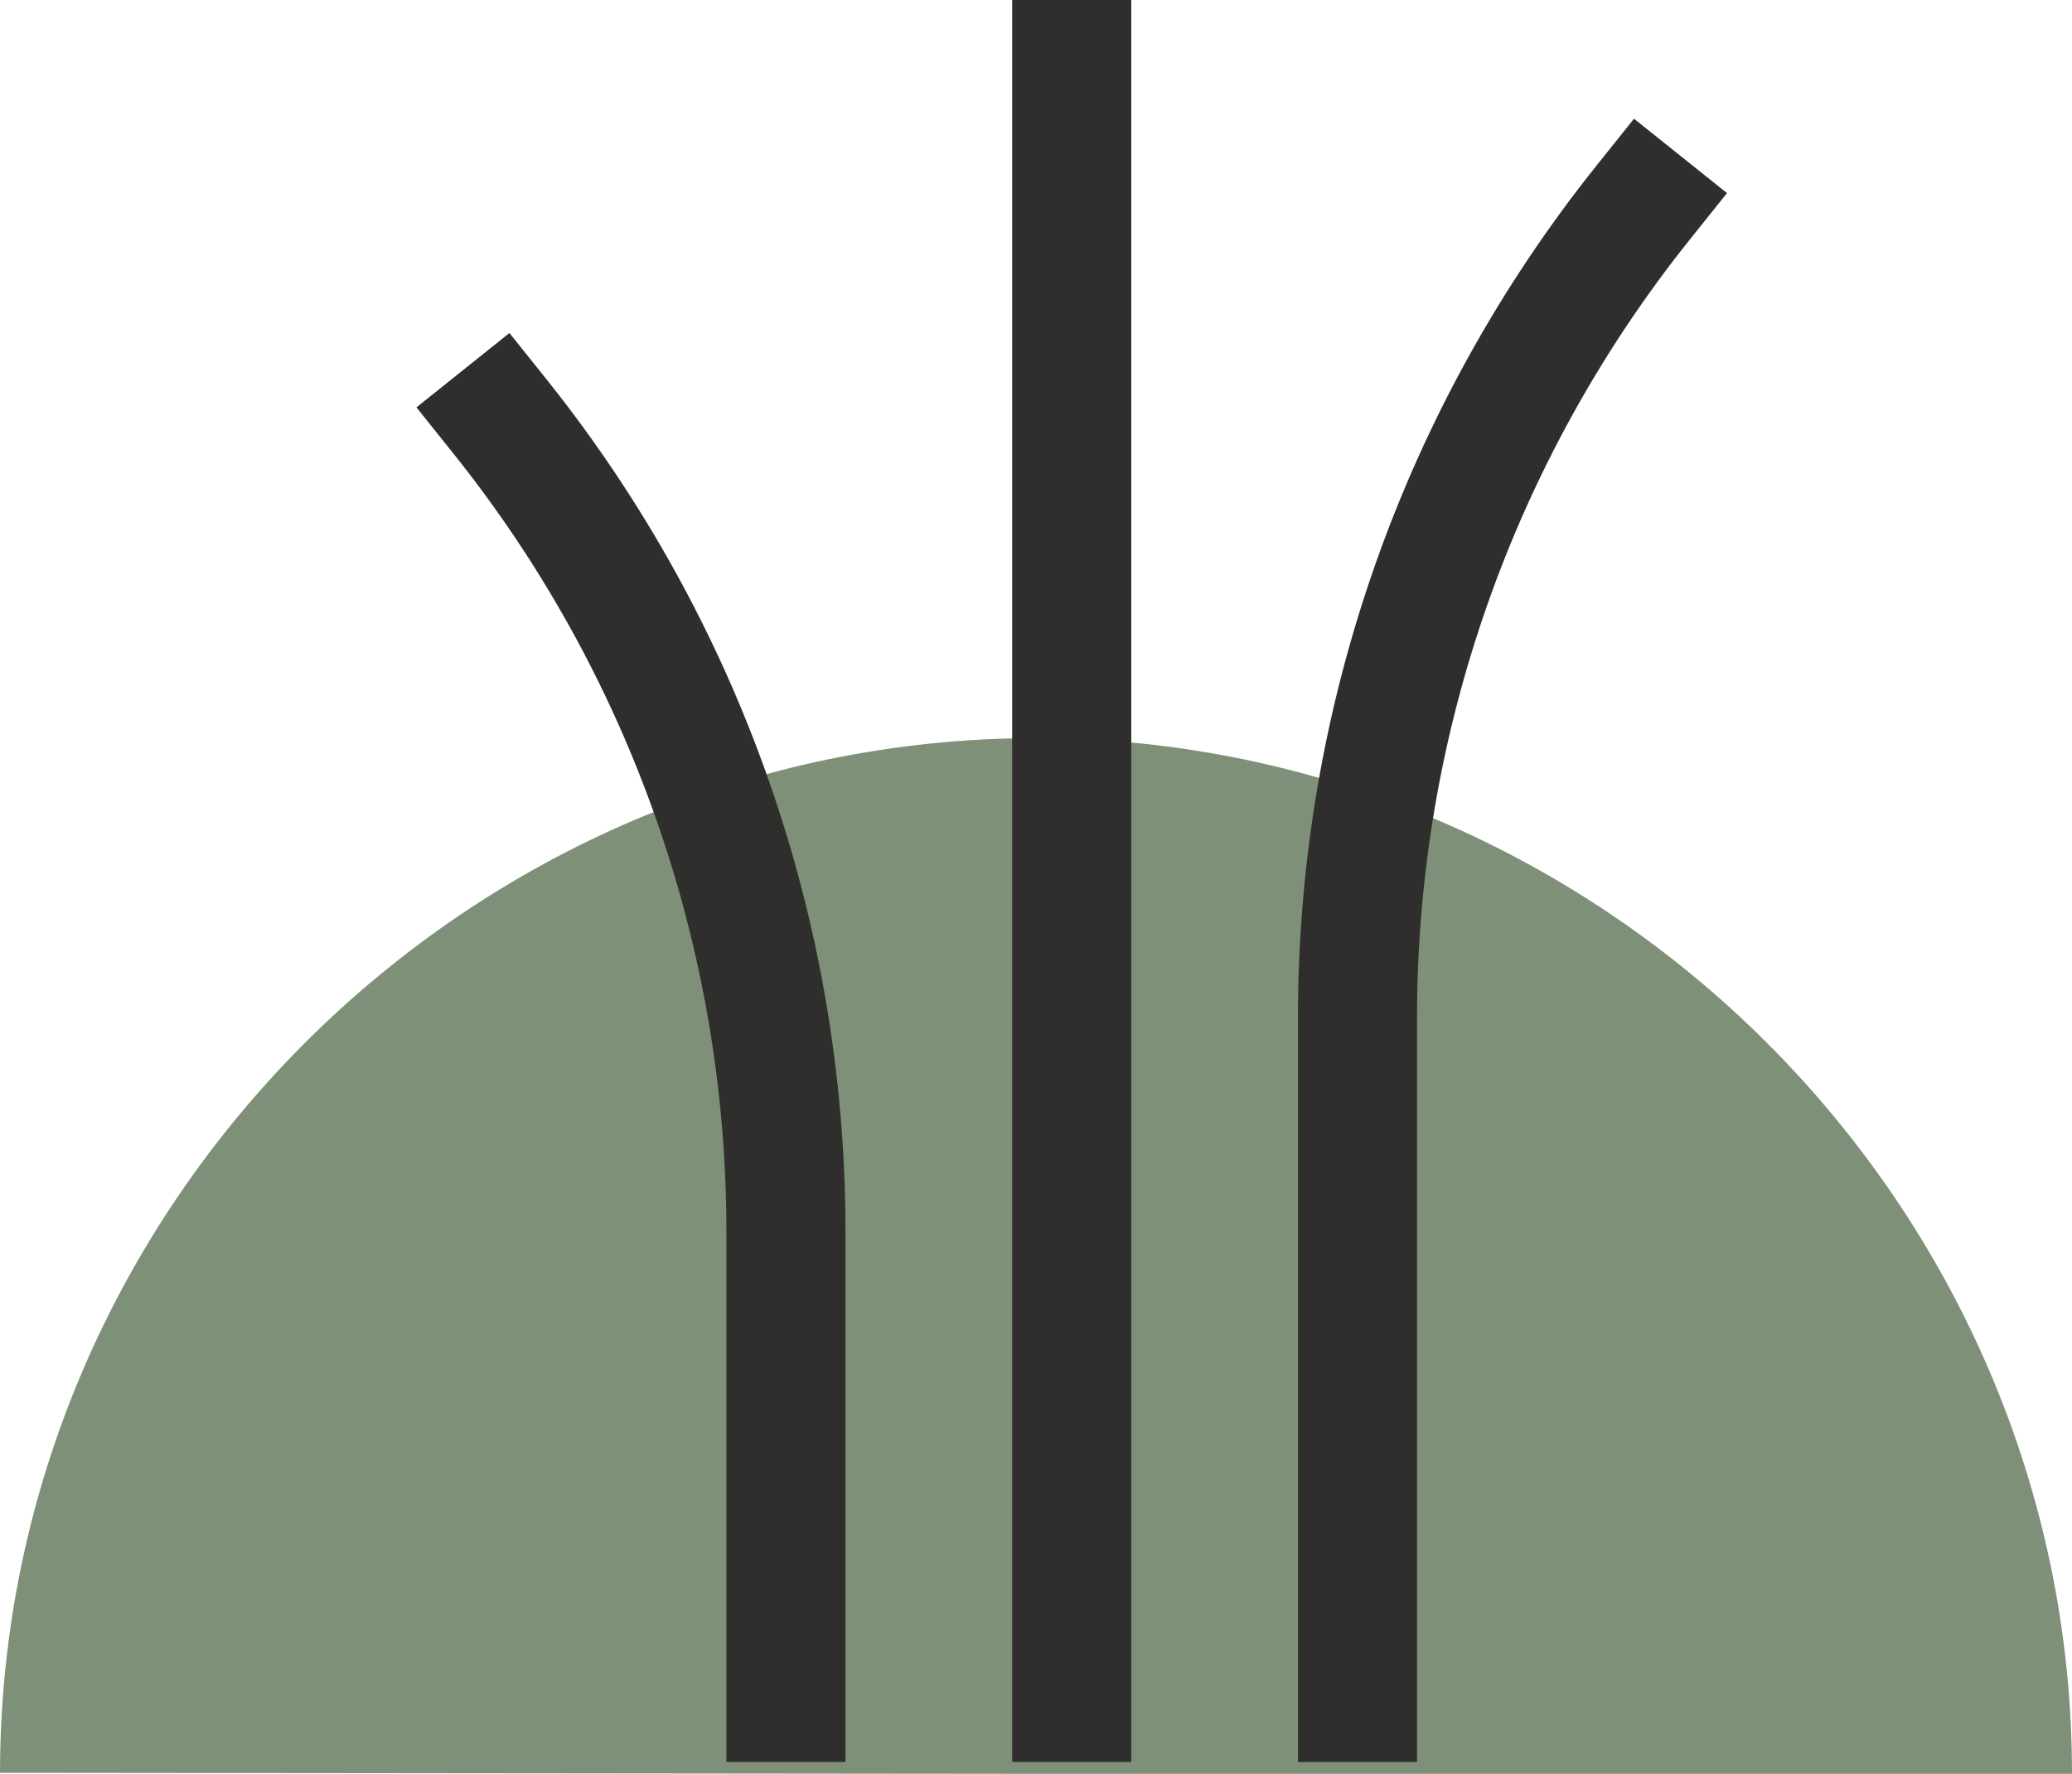
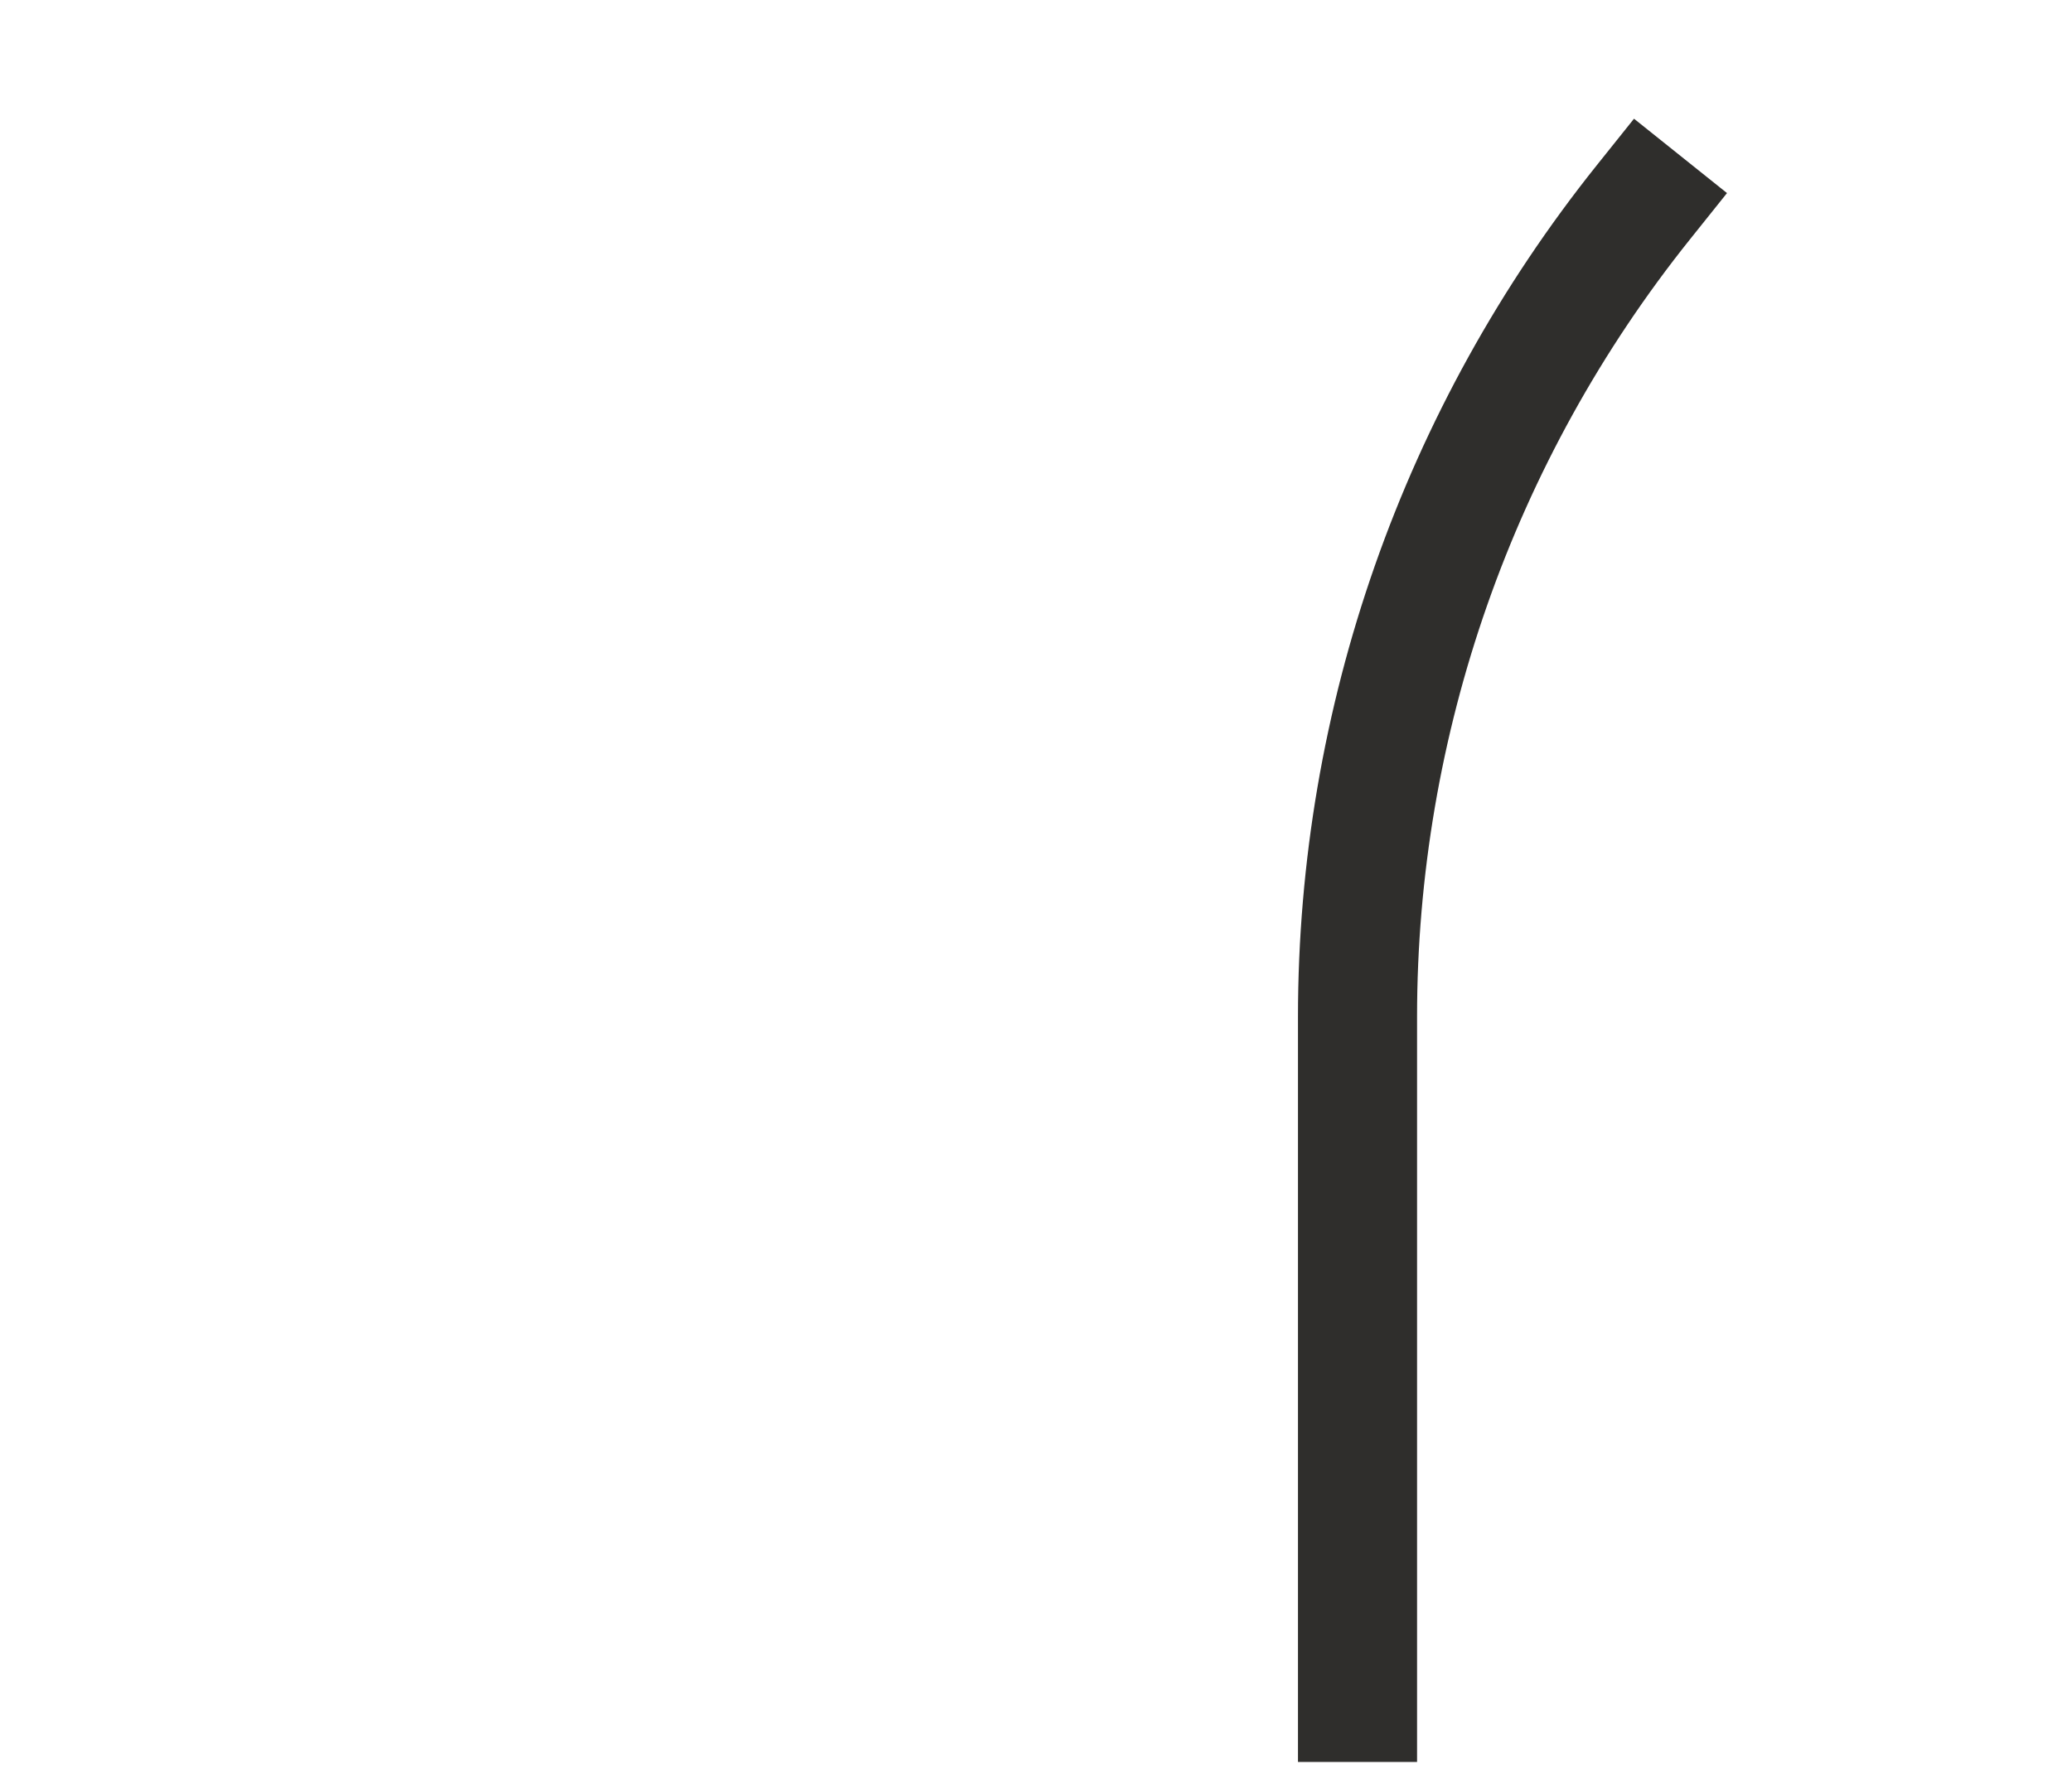
<svg xmlns="http://www.w3.org/2000/svg" id="Layer_2" data-name="Layer 2" viewBox="0 0 261 223.5">
  <defs>
    <style>
      .cls-1 {
        fill: #7e9178;
        stroke-width: 0px;
      }

      .cls-2 {
        fill: none;
        stroke: #2f2e2c;
        stroke-linecap: square;
        stroke-miterlimit: 10;
        stroke-width: 15px;
      }
    </style>
  </defs>
  <g id="Layer_1-2" data-name="Layer 1">
    <g>
-       <path class="cls-1" d="M130.5,223.5l-130.5-.13C.07,151.83,58.96,93,130.5,93s130.5,58.91,130.5,130.5h-130.5Z" />
-       <line class="cls-2" x1="135" y1="214.5" x2="135" y2="7.5" />
      <path class="cls-2" d="M171,214.5v-86.37c0-37.3,12.7-73.5,36-102.63h0" />
-       <path class="cls-2" d="M99,214.5v-59.37c0-37.3-12.7-73.5-36-102.63h0" />
    </g>
  </g>
</svg>